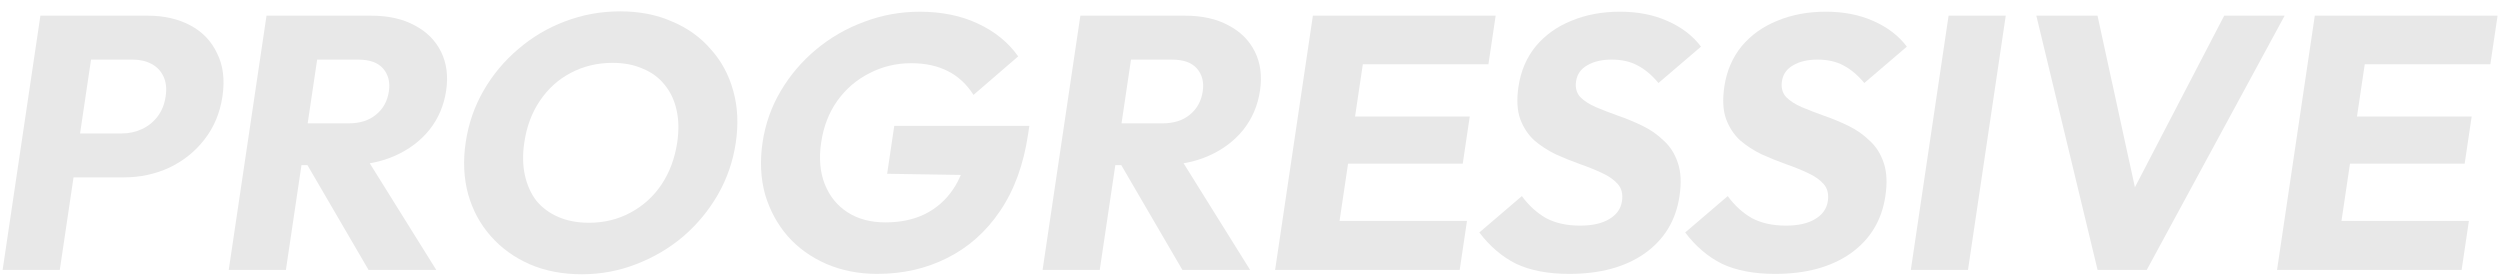
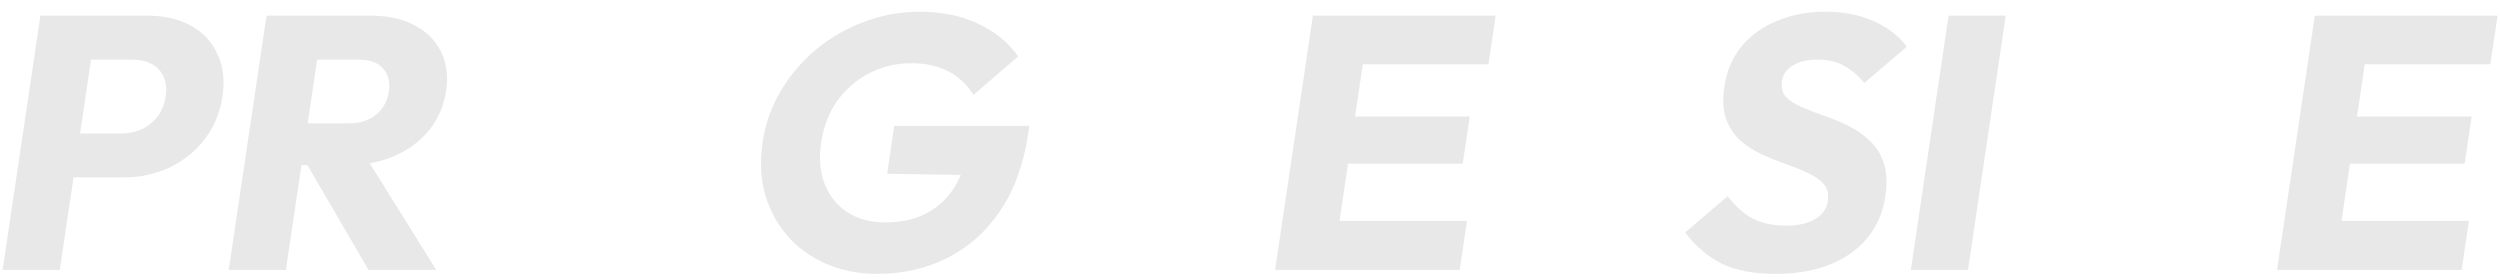
<svg xmlns="http://www.w3.org/2000/svg" fill="none" height="23" viewBox="0 0 206 23" width="206">
  <g fill="#e8e8e8">
    <path d="m187.628 22.242 3.112-20.95h4.71l-3.112 20.95zm3.6 0 .599-4.036h11.61l-.599 4.036zm1.3-8.754.578-3.887h10.56l-.578 3.887zm1.217-8.19.595-4.006h11.46l-.595 4.006z" />
-     <path d="m172.841 22.242-5.047-20.95h5.04l3.693 16.944h-2.07l8.817-16.944h4.98l-11.363 20.95z" />
    <path d="m157.452 22.242 3.112-20.95h4.71l-3.112 20.95z" />
    <path d="m146.273 22.569c-1.74 0-3.199-.277-4.377-.831-1.154-.574-2.167-1.434-3.036-2.582l3.505-2.997c.566.772 1.226 1.375 1.981 1.81.779.415 1.718.623 2.818.623 1 0 1.796-.178 2.389-.534.613-.356.966-.851 1.06-1.484.086-.574-.025-1.039-.332-1.395s-.742-.663-1.304-.92c-.541-.257-1.155-.504-1.839-.742-.665-.237-1.325-.504-1.981-.801-.653-.317-1.246-.702-1.778-1.157-.51-.475-.893-1.058-1.15-1.751-.255-.712-.302-1.602-.144-2.671.192-1.286.666-2.394 1.424-3.324.778-.93 1.763-1.632 2.953-2.107 1.194-.495 2.521-.742 3.981-.742 1.48 0 2.791.257 3.935.772 1.163.514 2.079 1.217 2.747 2.107l-3.505 2.997c-.543-.653-1.121-1.138-1.734-1.454-.593-.317-1.3-.475-2.12-.475s-1.493.158-2.02.475c-.524.297-.829.732-.914 1.306-.08.534.036.969.346 1.306.313.317.741.593 1.286.831.565.237 1.18.475 1.844.712.685.237 1.354.514 2.007.831.653.317 1.233.722 1.739 1.217.53.475.918 1.088 1.167 1.84.251.732.296 1.642.134 2.73-.297 1.998-1.25 3.571-2.861 4.718-1.607 1.128-3.681 1.691-6.221 1.691z" />
-     <path d="m129.31 22.569c-1.74 0-3.199-.277-4.377-.831-1.154-.574-2.166-1.434-3.036-2.582l3.505-2.997c.566.772 1.226 1.375 1.981 1.81.779.415 1.718.623 2.818.623 1 0 1.796-.178 2.389-.534.613-.356.967-.851 1.061-1.484.085-.574-.026-1.039-.333-1.395s-.742-.663-1.304-.92c-.541-.257-1.155-.504-1.839-.742-.665-.237-1.325-.504-1.981-.801-.653-.317-1.246-.702-1.778-1.157-.51-.475-.893-1.058-1.15-1.751-.254-.712-.302-1.602-.143-2.671.191-1.286.665-2.394 1.423-3.324.779-.93 1.763-1.632 2.953-2.107 1.194-.495 2.521-.742 3.981-.742 1.48 0 2.791.257 3.935.772 1.164.514 2.079 1.217 2.747 2.107l-3.505 2.997c-.543-.653-1.121-1.138-1.734-1.454-.593-.317-1.3-.475-2.12-.475s-1.493.158-2.02.475c-.524.297-.829.732-.914 1.306-.08.534.036.969.346 1.306.313.317.742.593 1.286.831.565.237 1.18.475 1.844.712.685.237 1.354.514 2.007.831.653.317 1.233.722 1.739 1.217.53.475.919 1.088 1.167 1.84.251.732.296 1.642.134 2.73-.297 1.998-1.25 3.571-2.861 4.718-1.607 1.128-3.681 1.691-6.221 1.691z" />
    <path d="m105.069 22.242 3.113-20.95h4.71l-3.113 20.95zm3.6 0 .6-4.036h11.61l-.6 4.036zm1.301-8.754.577-3.887h10.56l-.577 3.887zm1.216-8.19.596-4.006h11.46l-.596 4.006z" />
-     <path d="m90.792 13.607.511-3.442h4.47c.94 0 1.695-.237 2.266-.712.591-.475.946-1.118 1.067-1.929.112-.752-.046-1.375-.472-1.869s-1.11-.742-2.05-.742h-4.5l.538-3.62h5.04c1.4 0 2.591.267 3.571.801.984.514 1.707 1.236 2.169 2.166.461.93.603 1.998.423 3.205-.182 1.227-.642 2.305-1.38 3.234-.735.91-1.681 1.622-2.837 2.137-1.157.514-2.465.771-3.925.771zm-4.883 8.635 3.113-20.95h4.71l-3.113 20.95zm11.52 0-5.26-9.021 4.492-1.157 6.348 10.178z" />
    <path d="m72.296 22.569c-1.54 0-2.949-.277-4.226-.831-1.258-.554-2.315-1.315-3.171-2.285-.853-.989-1.472-2.137-1.859-3.442-.363-1.325-.431-2.75-.205-4.273.226-1.523.727-2.938 1.5-4.243s1.743-2.443 2.907-3.413c1.187-.989 2.51-1.751 3.97-2.285 1.462-.554 2.983-.831 4.564-.831 1.82 0 3.421.326 4.804.979 1.403.653 2.509 1.553 3.319 2.7l-3.682 3.175c-.551-.87-1.254-1.523-2.109-1.959-.855-.435-1.863-.653-3.023-.653-1.24 0-2.391.277-3.454.831-1.059.534-1.942 1.296-2.649 2.285-.684.969-1.123 2.107-1.317 3.413-.194 1.306-.094 2.453.299 3.442.393.989 1.018 1.761 1.876 2.315s1.897.831 3.117.831c1.24 0 2.324-.228 3.251-.682.951-.475 1.72-1.147 2.31-2.018.612-.89 1.012-1.968 1.201-3.235l2.811 2.077-9.428-.148.586-3.947h11.13l-.101.682c-.373 2.512-1.148 4.629-2.323 6.35-1.153 1.701-2.604 2.987-4.353 3.858-1.729.871-3.644 1.306-5.744 1.306z" />
-     <path d="m47.948 22.599c-1.6 0-3.039-.277-4.316-.831-1.258-.554-2.323-1.325-3.196-2.315-.873-.989-1.493-2.137-1.859-3.442-.363-1.325-.431-2.75-.205-4.273.229-1.543.721-2.967 1.475-4.273.754-1.306 1.703-2.443 2.847-3.413 1.147-.989 2.43-1.751 3.849-2.285 1.442-.554 2.963-.831 4.564-.831 1.58 0 2.999.277 4.256.831 1.281.534 2.348 1.296 3.2 2.285.876.969 1.496 2.117 1.859 3.442.366 1.306.434 2.73.205 4.273-.226 1.523-.718 2.948-1.475 4.273-.754 1.306-1.704 2.453-2.852 3.442-1.144.969-2.437 1.731-3.879 2.285-1.422.554-2.913.831-4.473.831zm.571-4.243c1.26 0 2.401-.277 3.423-.831 1.042-.554 1.897-1.325 2.564-2.315.67-1.009 1.102-2.166 1.296-3.472.147-.989.129-1.879-.053-2.671-.179-.811-.507-1.503-.981-2.077-.472-.593-1.076-1.039-1.812-1.335-.713-.317-1.54-.475-2.479-.475-1.26 0-2.411.277-3.453.831-1.019.534-1.863 1.296-2.53 2.285-.664.969-1.095 2.117-1.291 3.442-.147.989-.131 1.889.049 2.7.179.811.495 1.513.947 2.107.475.574 1.079 1.019 1.812 1.335.733.317 1.569.475 2.51.475z" />
    <path d="m23.731 13.607.511-3.442h4.47c.94 0 1.695-.237 2.266-.712.591-.475.946-1.118 1.067-1.929.112-.752-.046-1.375-.472-1.869-.426-.495-1.11-.742-2.05-.742h-4.5l.538-3.62h5.04c1.4 0 2.59.267 3.571.801.984.514 1.706 1.236 2.168 2.166.462.93.603 1.998.424 3.205-.182 1.227-.642 2.305-1.381 3.234-.735.91-1.681 1.622-2.837 2.137-1.156.514-2.465.771-3.925.771zm-4.883 8.635 3.113-20.95h4.71l-3.113 20.95zm11.52 0-5.26-9.021 4.492-1.157 6.348 10.178z" />
    <path d="m4.949 14.616.538-3.62h4.56c.58 0 1.128-.119 1.643-.356.515-.237.947-.584 1.294-1.039.348-.455.57-1.009.667-1.662.094-.633.035-1.177-.177-1.632-.212-.455-.541-.801-.986-1.039-.445-.237-.957-.356-1.537-.356h-4.56l.538-3.62h5.25c1.34 0 2.51.267 3.511.801 1.001.534 1.736 1.306 2.206 2.315.493.989.638 2.166.435 3.531-.203 1.365-.699 2.552-1.489 3.561-.767.989-1.732 1.761-2.894 2.315-1.159.534-2.409.801-3.749.801zm-4.733 7.626 3.113-20.95h4.71l-3.113 20.95z" />
  </g>
</svg>